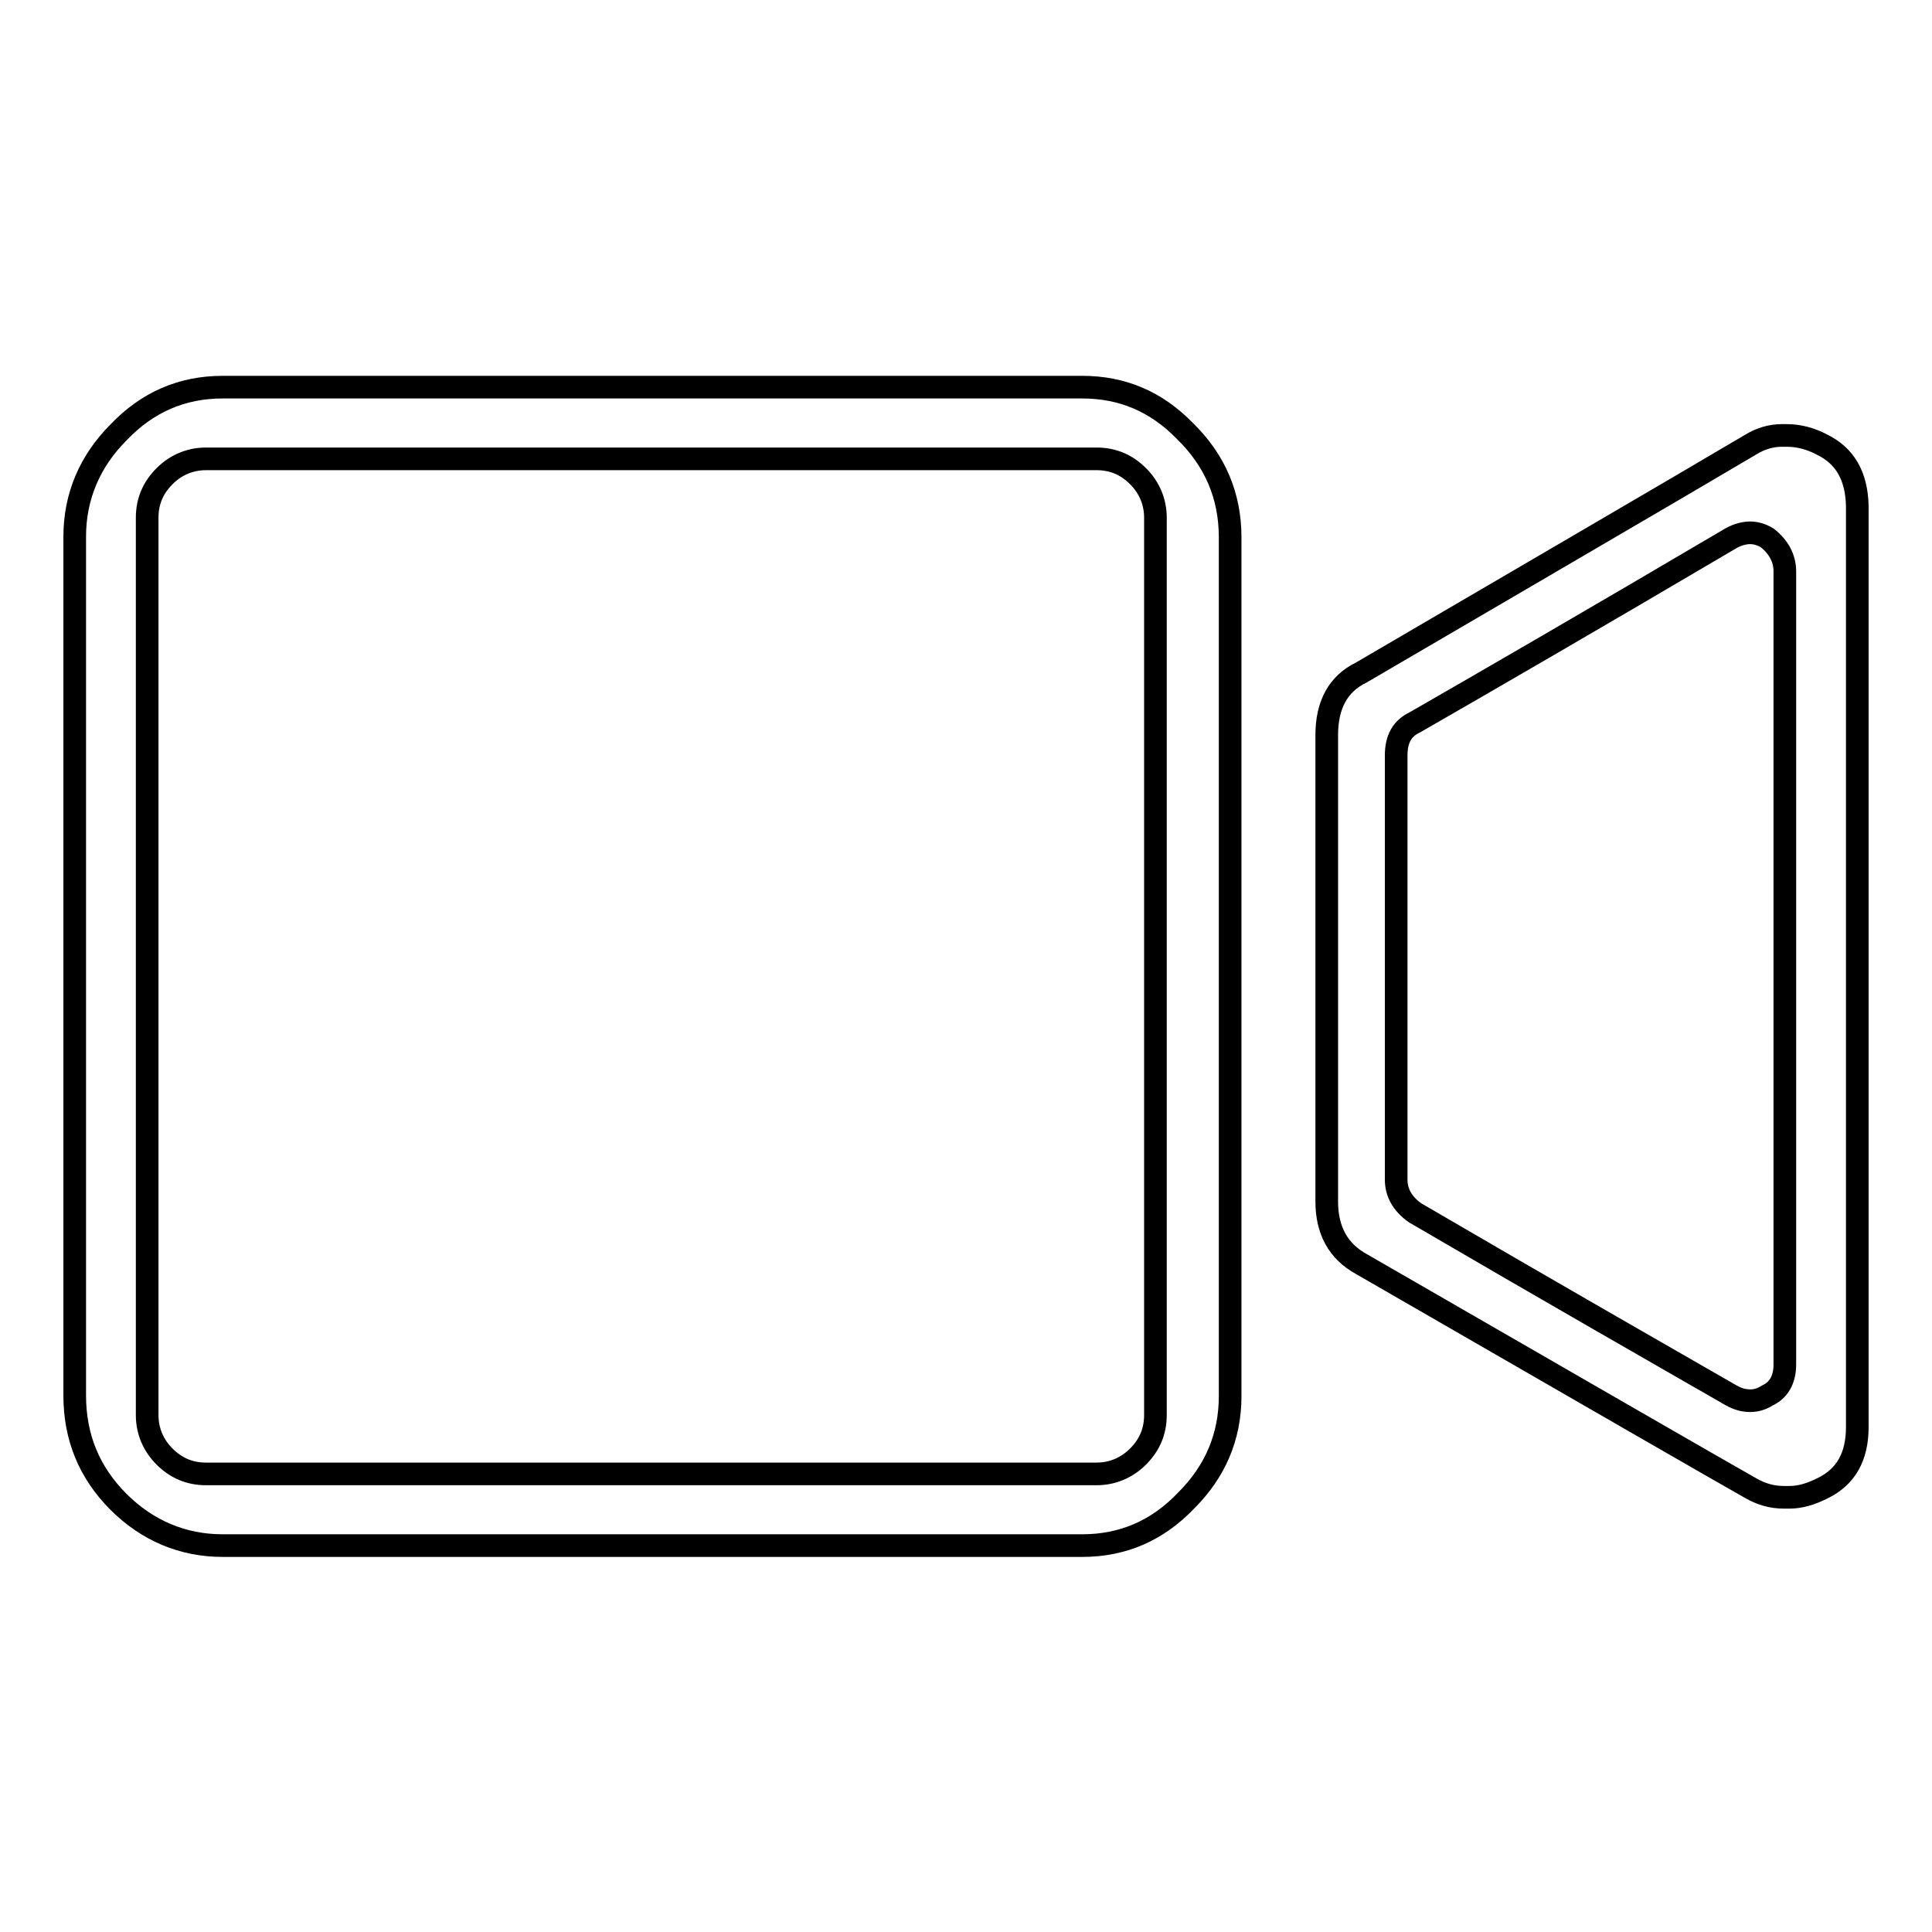
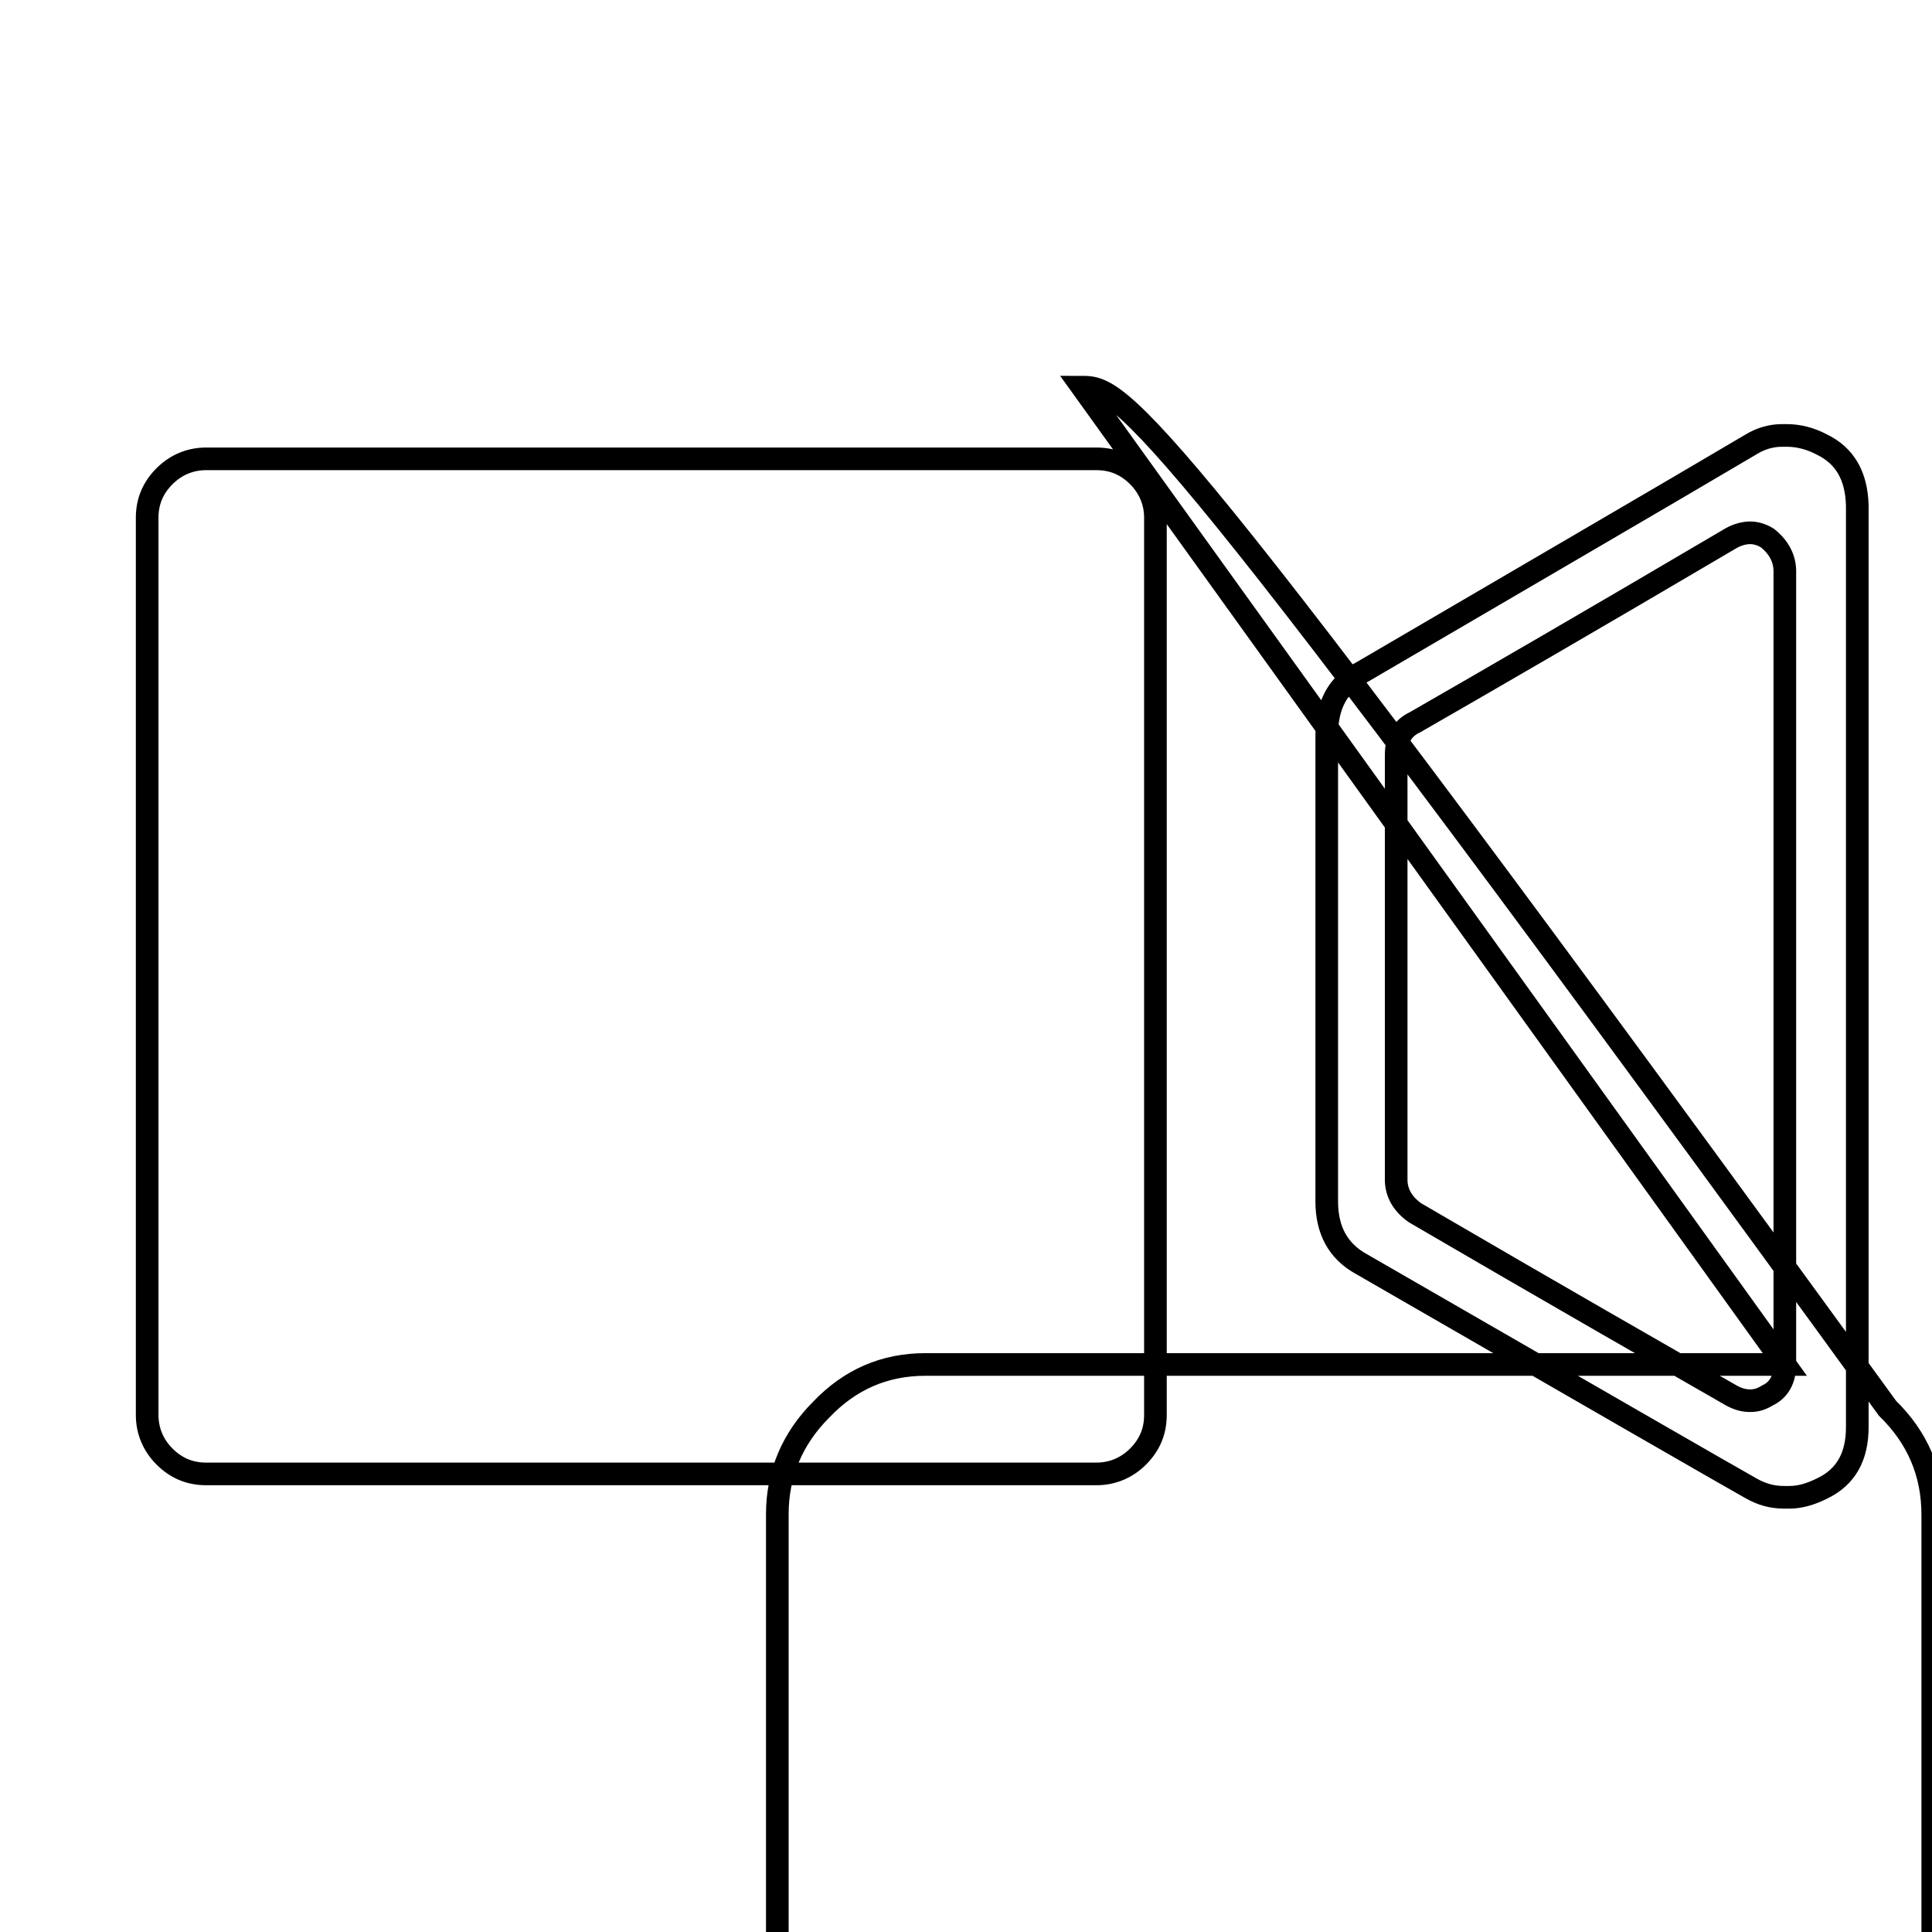
<svg xmlns="http://www.w3.org/2000/svg" version="1.1" x="0px" y="0px" viewBox="0 0 256 256" enable-background="new 0 0 256 256" xml:space="preserve">
  <g>
-     <path stroke-width="3" fill-opacity="0" stroke="#000000" d="M241.4,58.9c-1.5-0.8-3.1-1.2-4.6-1.2c-0.2,0-0.4,0-0.7,0c-1.4,0-2.8,0.4-4.1,1.2 c-11.5,6.8-28.7,16.8-51.6,30.2c-3.1,1.5-4.6,4.3-4.6,8.3c0,13.7,0,34.3,0,61.8c0,3.8,1.5,6.6,4.6,8.3c31.2,18,48.4,27.9,51.6,29.7 c1.4,0.8,2.8,1.2,4.4,1.2c0.3,0,0.5,0,0.7,0c1.4,0,2.8-0.4,4.4-1.2c3.1-1.5,4.6-4.2,4.6-8.1c0-27.2,0-67.9,0-122.1 C246,63.1,244.5,60.4,241.4,58.9L241.4,58.9z M236.5,180.8c0,2-0.8,3.4-2.3,4.1c-0.8,0.5-1.5,0.7-2.3,0.7s-1.6-0.2-2.5-0.7 c-9.4-5.4-23.4-13.4-41.9-24.2c-1.7-1.2-2.5-2.7-2.5-4.4c0-12.4,0-31.2,0-56.2c0-2.2,0.8-3.6,2.5-4.4c9.4-5.4,23.4-13.5,41.9-24.4 c0.9-0.5,1.8-0.7,2.5-0.7s1.5,0.2,2.3,0.7c1.5,1.2,2.3,2.7,2.3,4.4C236.5,99,236.5,134.1,236.5,180.8L236.5,180.8z M143.4,51.3 c-18.9,0-56.8,0-113.9,0c-5.4,0-10,2-13.8,6c-3.8,3.8-5.8,8.5-5.8,13.8c0,6.8,0,16.8,0,30.2c0,7.1,0,17.5,0,31.3 c0,6.9,0,14.8,0,23.5c0,4.3,0,8.9,0,13.8c0,4.8,0,9.8,0,15c0,5.5,1.9,10.2,5.8,14.1c3.8,3.8,8.5,5.8,13.8,5.8 c25.4,0,63.3,0,113.9,0c5.4,0,10-2,13.8-6c3.8-3.8,5.8-8.4,5.8-13.8c0-25.4,0-63.3,0-113.8c0-5.5-2-10.2-6-14.1 C153.2,53.2,148.7,51.3,143.4,51.3L143.4,51.3z M153.1,187.5c0,2.2-0.8,4-2.3,5.5c-1.5,1.5-3.4,2.3-5.5,2.3c-26.3,0-65.6,0-118,0 c-2.2,0-4-0.8-5.5-2.3c-1.5-1.5-2.3-3.4-2.3-5.5c0-1.8,0-3.9,0-6.2c0-11.1,0-26,0-44.7c0-1.8,0-4,0-6.5c0-2.2,0-4.5,0-7.1 c0-12.6,0-30.7,0-54.4c0-2.2,0.8-4,2.3-5.5c1.5-1.5,3.4-2.3,5.5-2.3c26.3,0,65.6,0,118,0c2.2,0,4,0.8,5.5,2.3 c1.5,1.5,2.3,3.4,2.3,5.5C153.1,95,153.1,134.6,153.1,187.5L153.1,187.5z" />
+     <path stroke-width="3" fill-opacity="0" stroke="#000000" d="M241.4,58.9c-1.5-0.8-3.1-1.2-4.6-1.2c-0.2,0-0.4,0-0.7,0c-1.4,0-2.8,0.4-4.1,1.2 c-11.5,6.8-28.7,16.8-51.6,30.2c-3.1,1.5-4.6,4.3-4.6,8.3c0,13.7,0,34.3,0,61.8c0,3.8,1.5,6.6,4.6,8.3c31.2,18,48.4,27.9,51.6,29.7 c1.4,0.8,2.8,1.2,4.4,1.2c0.3,0,0.5,0,0.7,0c1.4,0,2.8-0.4,4.4-1.2c3.1-1.5,4.6-4.2,4.6-8.1c0-27.2,0-67.9,0-122.1 C246,63.1,244.5,60.4,241.4,58.9L241.4,58.9z M236.5,180.8c0,2-0.8,3.4-2.3,4.1c-0.8,0.5-1.5,0.7-2.3,0.7s-1.6-0.2-2.5-0.7 c-9.4-5.4-23.4-13.4-41.9-24.2c-1.7-1.2-2.5-2.7-2.5-4.4c0-12.4,0-31.2,0-56.2c0-2.2,0.8-3.6,2.5-4.4c9.4-5.4,23.4-13.5,41.9-24.4 c0.9-0.5,1.8-0.7,2.5-0.7s1.5,0.2,2.3,0.7c1.5,1.2,2.3,2.7,2.3,4.4C236.5,99,236.5,134.1,236.5,180.8L236.5,180.8z c-18.9,0-56.8,0-113.9,0c-5.4,0-10,2-13.8,6c-3.8,3.8-5.8,8.5-5.8,13.8c0,6.8,0,16.8,0,30.2c0,7.1,0,17.5,0,31.3 c0,6.9,0,14.8,0,23.5c0,4.3,0,8.9,0,13.8c0,4.8,0,9.8,0,15c0,5.5,1.9,10.2,5.8,14.1c3.8,3.8,8.5,5.8,13.8,5.8 c25.4,0,63.3,0,113.9,0c5.4,0,10-2,13.8-6c3.8-3.8,5.8-8.4,5.8-13.8c0-25.4,0-63.3,0-113.8c0-5.5-2-10.2-6-14.1 C153.2,53.2,148.7,51.3,143.4,51.3L143.4,51.3z M153.1,187.5c0,2.2-0.8,4-2.3,5.5c-1.5,1.5-3.4,2.3-5.5,2.3c-26.3,0-65.6,0-118,0 c-2.2,0-4-0.8-5.5-2.3c-1.5-1.5-2.3-3.4-2.3-5.5c0-1.8,0-3.9,0-6.2c0-11.1,0-26,0-44.7c0-1.8,0-4,0-6.5c0-2.2,0-4.5,0-7.1 c0-12.6,0-30.7,0-54.4c0-2.2,0.8-4,2.3-5.5c1.5-1.5,3.4-2.3,5.5-2.3c26.3,0,65.6,0,118,0c2.2,0,4,0.8,5.5,2.3 c1.5,1.5,2.3,3.4,2.3,5.5C153.1,95,153.1,134.6,153.1,187.5L153.1,187.5z" />
  </g>
</svg>